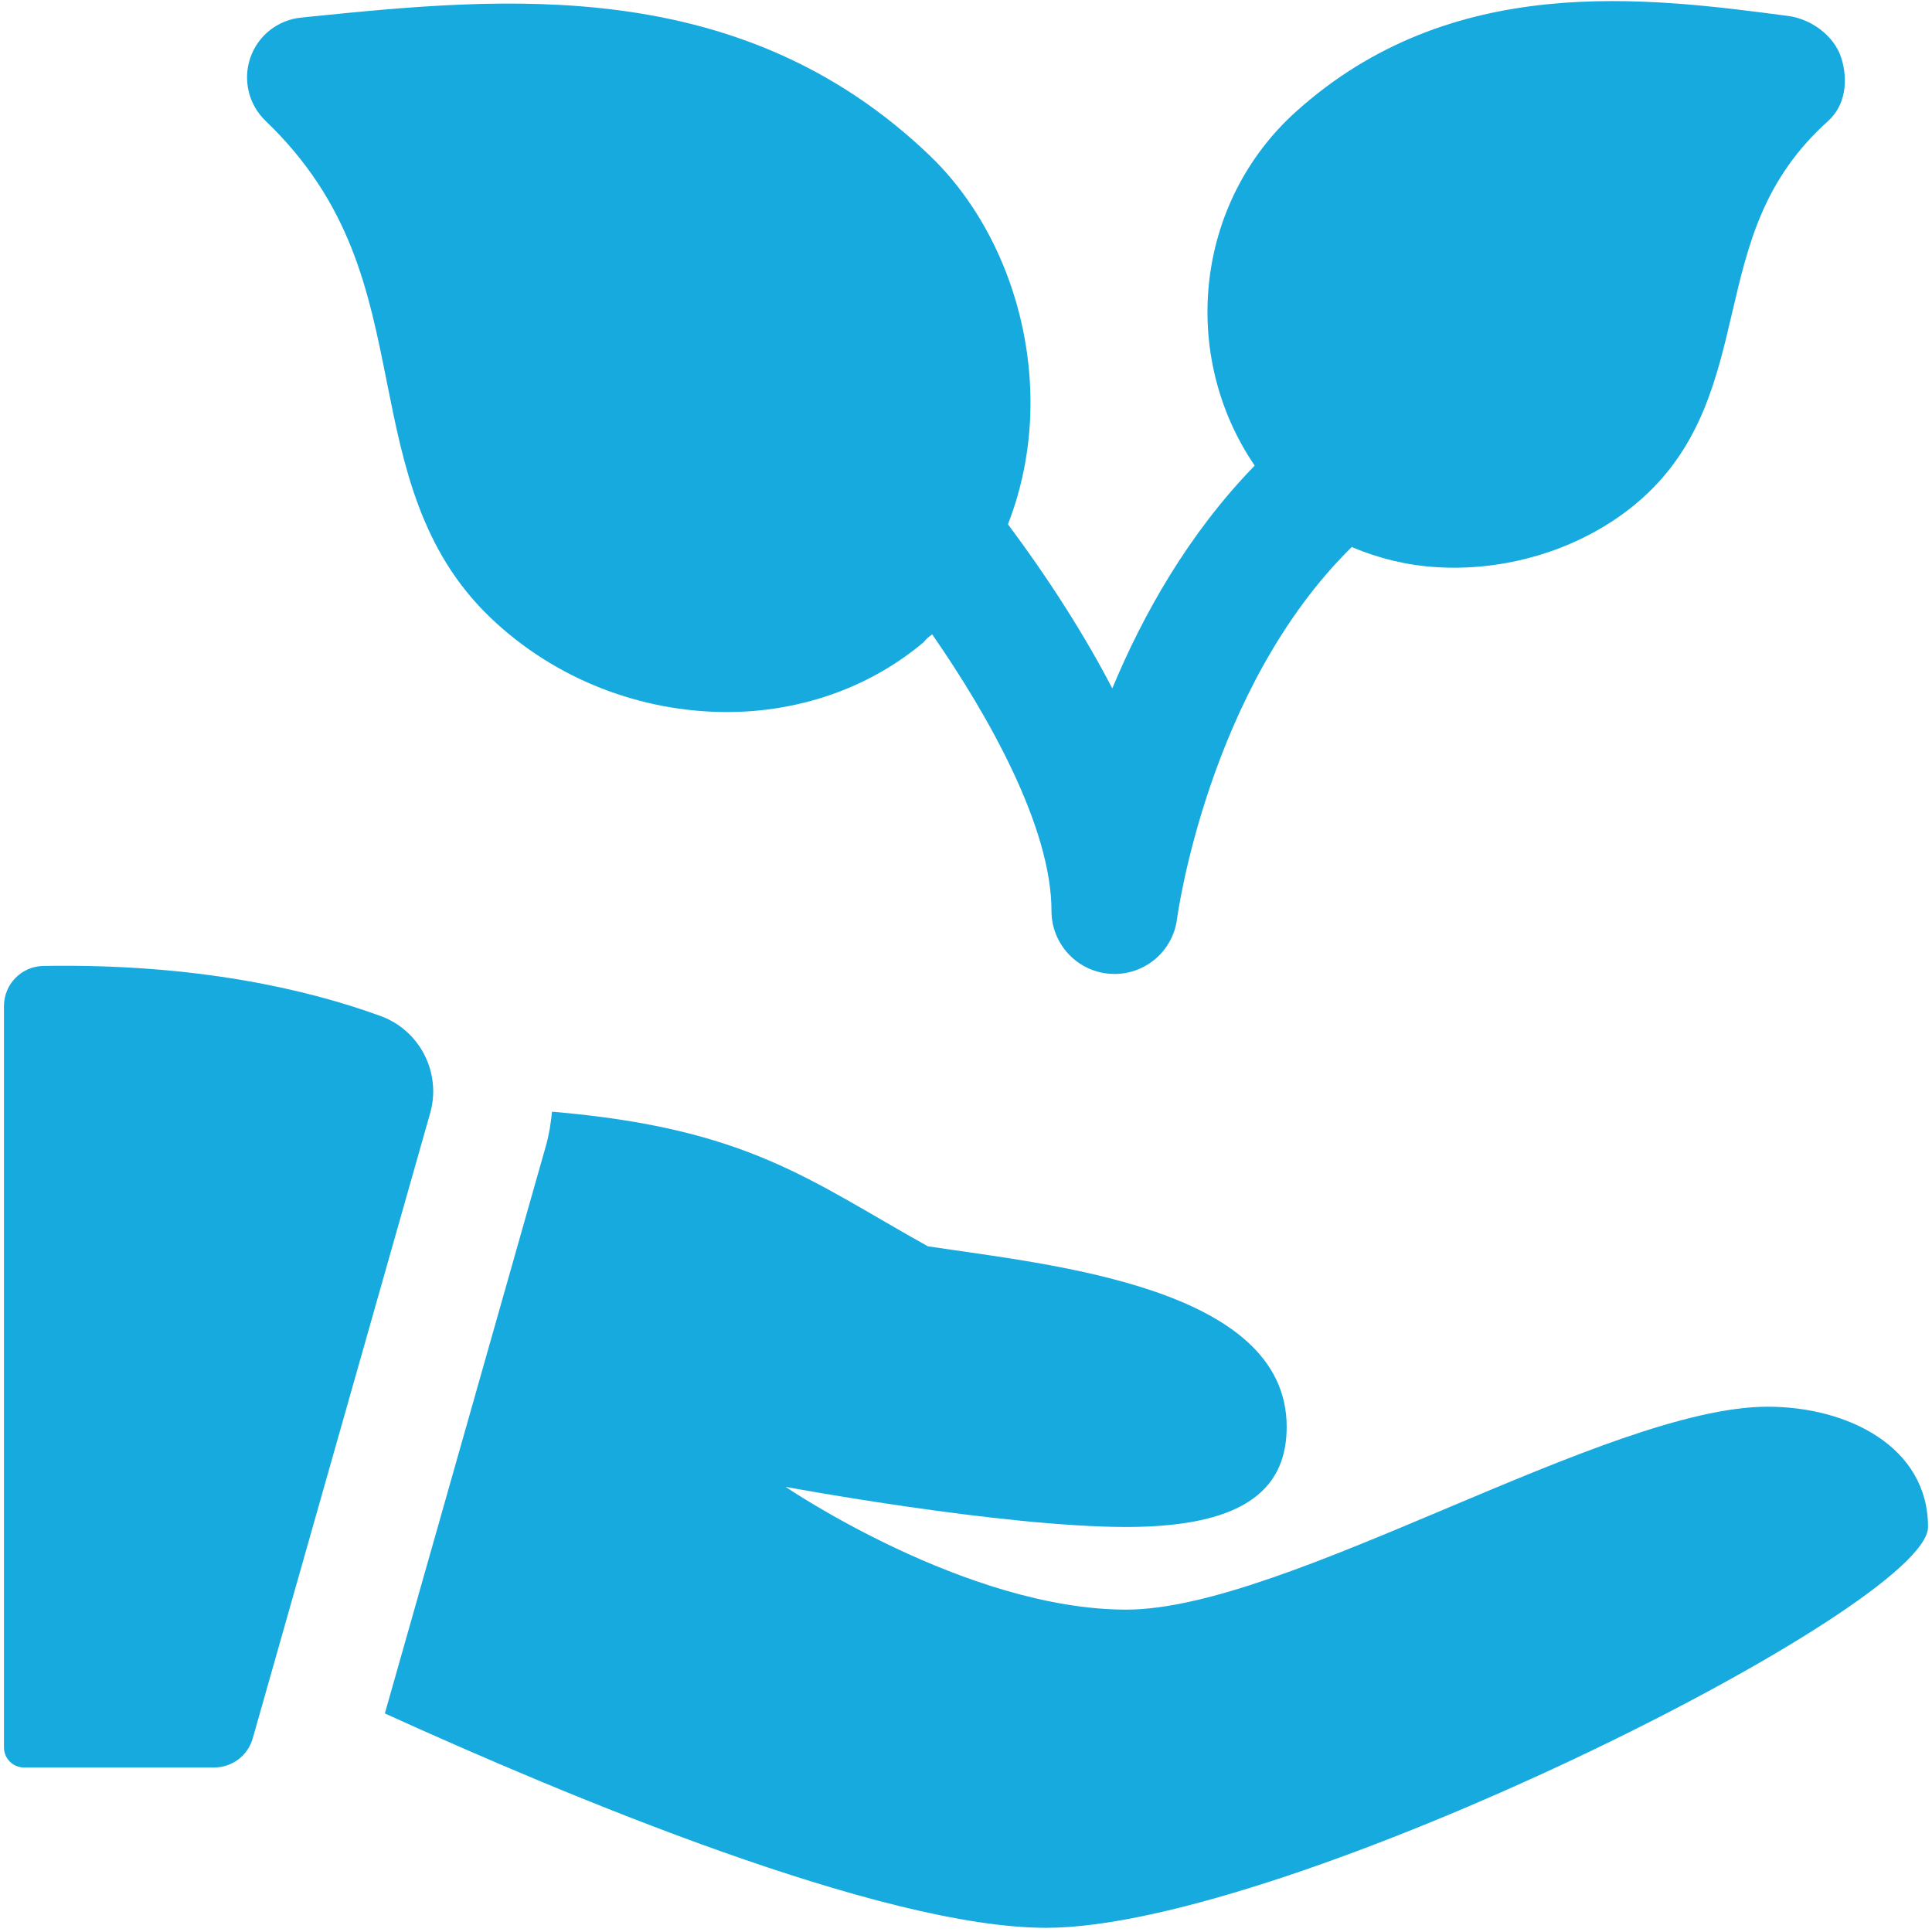
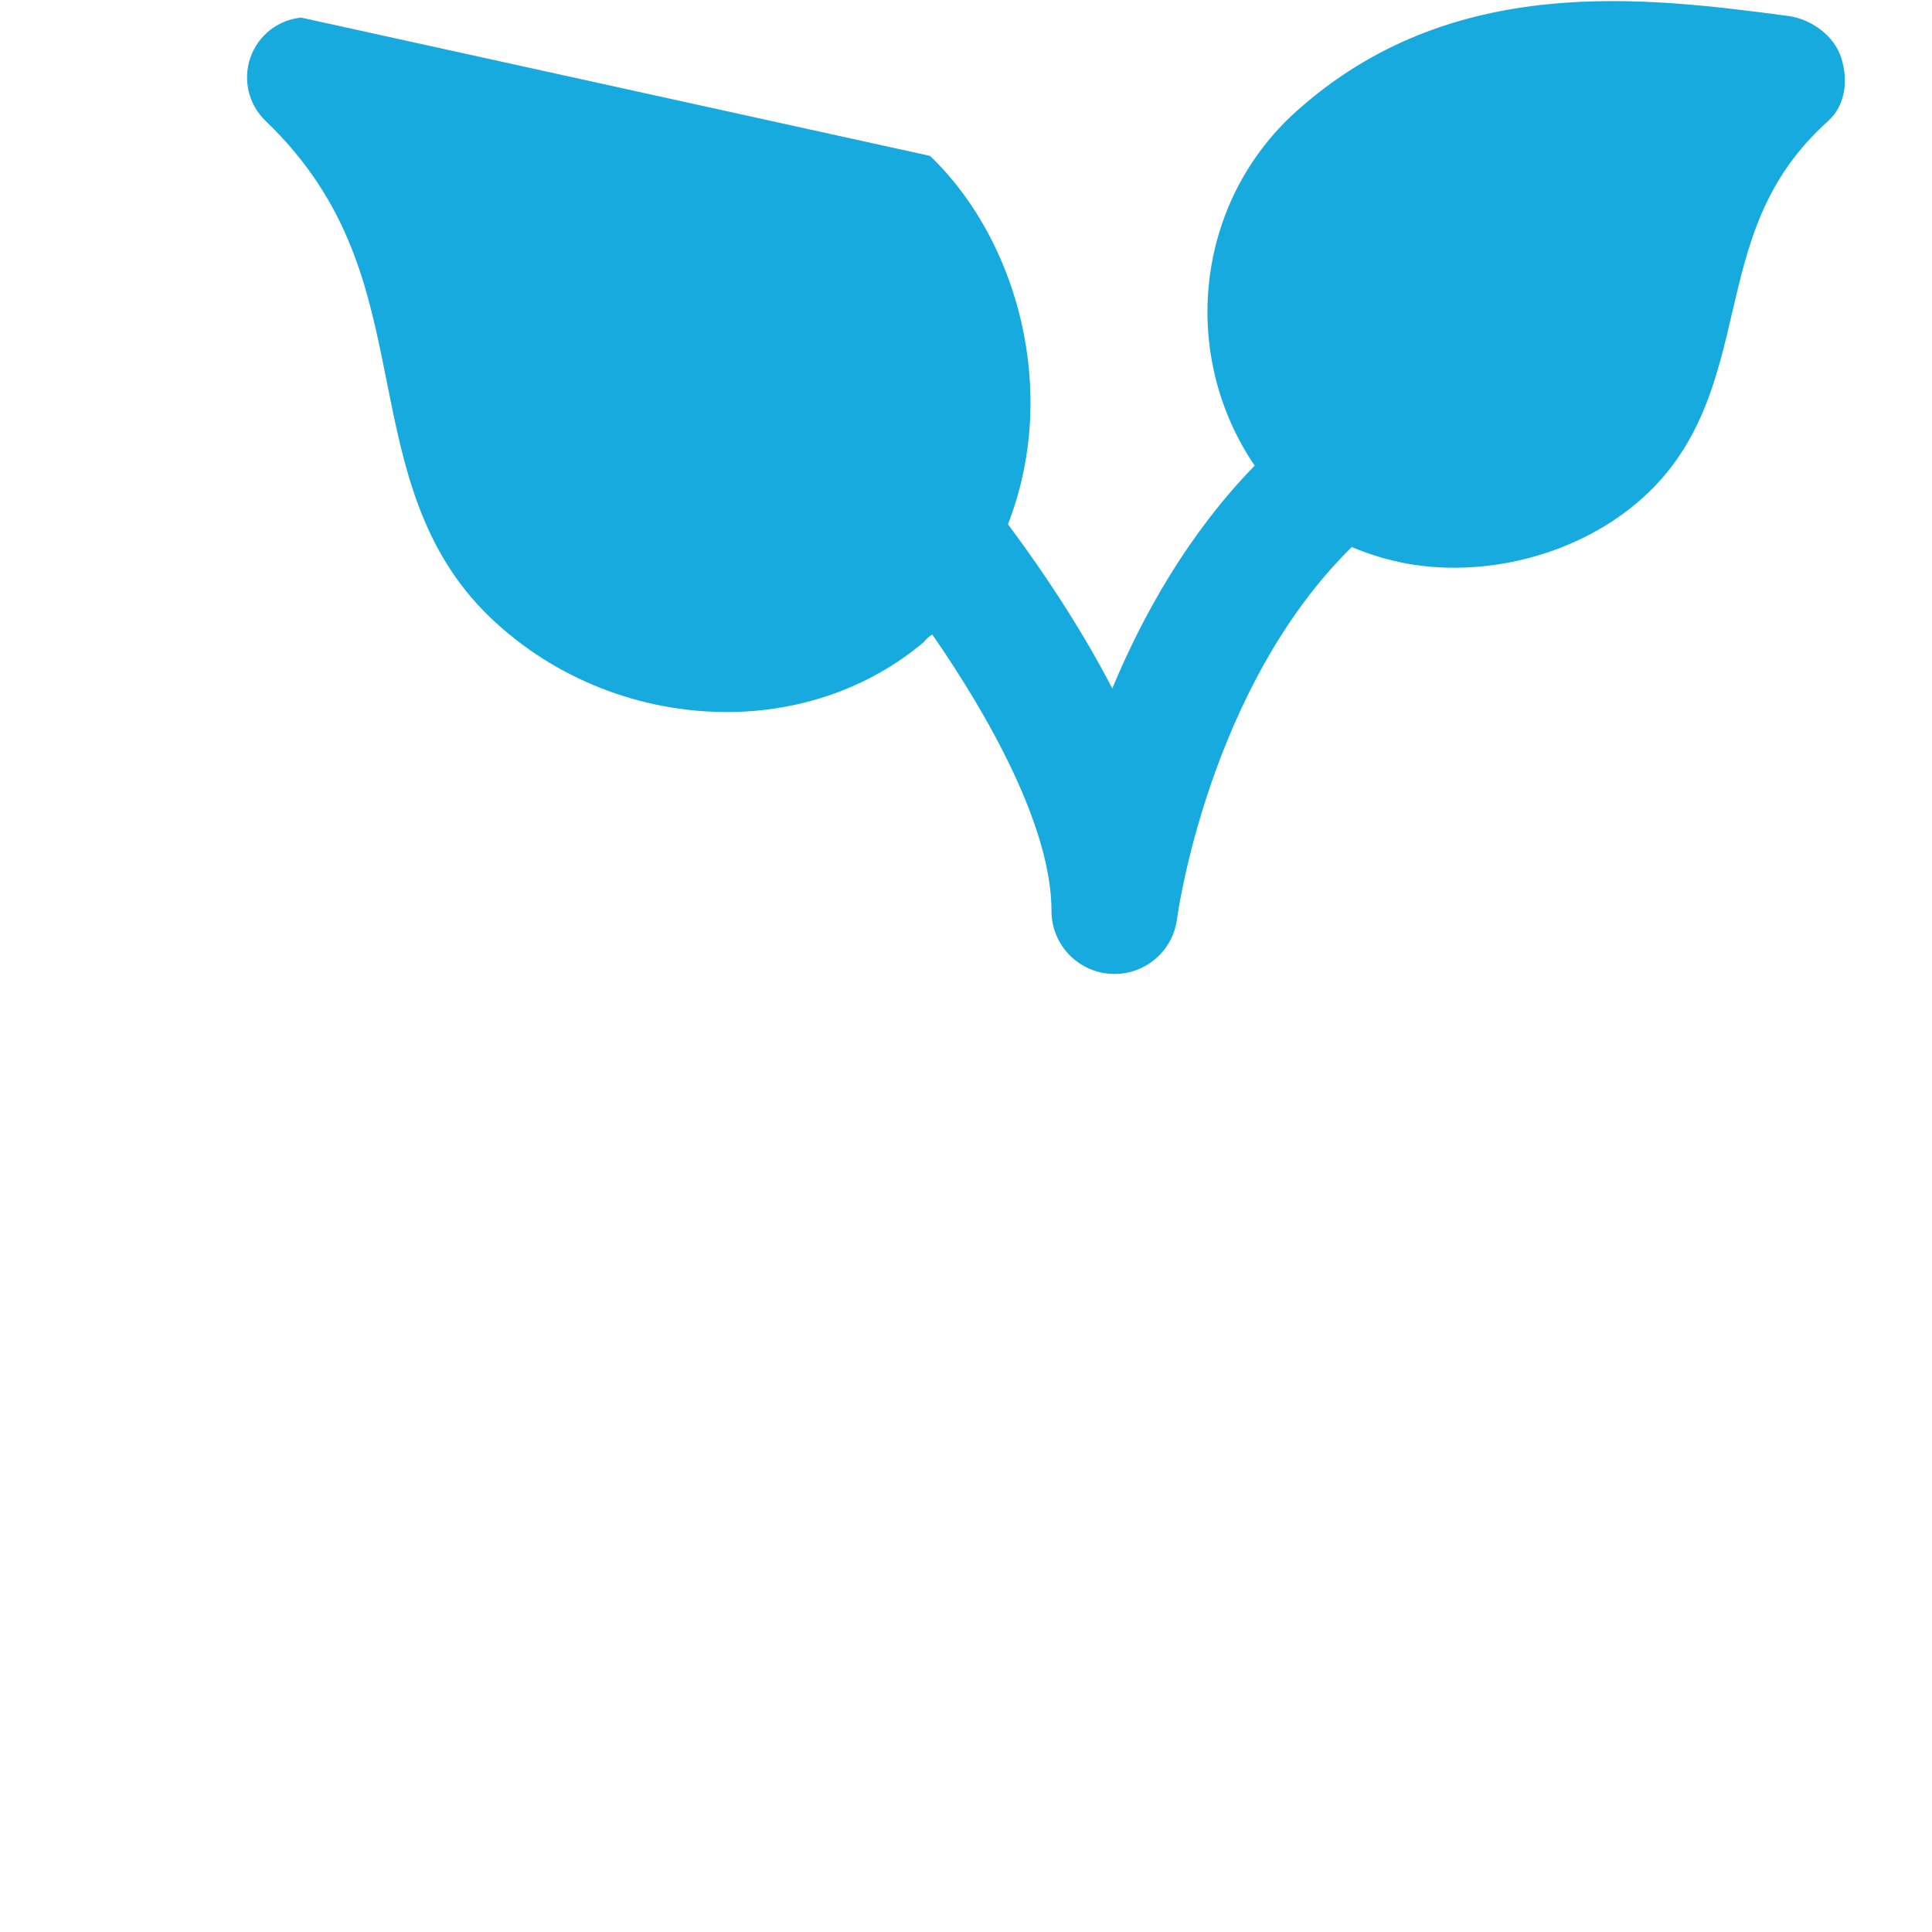
<svg xmlns="http://www.w3.org/2000/svg" width="512" height="512" viewBox="0 0 512 512" fill="none">
-   <path d="M11.482 255.984C5.704 256.09 1.051 260.807 1.051 266.607V463.089C1.051 466.021 3.43 468.4 6.362 468.4H56.757C61.516 468.4 65.68 465.255 66.977 460.687L113.994 295.013C117.032 284.304 111.296 273.044 100.822 269.242C81.572 262.231 52.04 255.304 11.482 255.984V255.984Z" fill="#17AADF" />
-   <path d="M468.458 372.794C425.967 372.794 340.982 426.566 298.492 426.566C256 426.566 208.197 394.039 208.197 394.039C208.197 394.039 265.434 404.663 298.492 404.663C331.55 404.663 340.982 393.381 340.982 378.104C340.982 340.925 277.84 335.145 245.887 330.28C214.528 312.816 198.232 299.007 146.287 294.609C145.989 297.647 145.522 300.663 144.672 303.66L101.989 454.08C150.323 476.068 233.564 510.892 277.245 510.892C340.982 510.892 510.95 425.909 510.95 404.663C510.95 383.417 489.703 372.794 468.458 372.794Z" fill="#17AADF" />
-   <path d="M487.984 15.439C486.157 9.49 479.996 5.028 473.835 4.221C436.208 -0.73 384.688 -7.507 343.47 29.567C316.585 53.784 312.594 94.164 332.506 123.39C314.929 141.448 302.897 162.906 294.767 182.436C291.27 175.689 287.247 168.72 282.704 161.538C277.224 152.88 271.763 145.162 267.12 138.938C271.093 128.73 273.207 117.521 273.083 105.733C272.829 81.172 262.887 57.08 246.484 41.315C196.153 -7.04 133.095 -0.709 82.445 4.39L79.811 4.666C73.628 5.283 68.36 9.426 66.341 15.311C64.322 21.174 65.873 27.697 70.357 32.01C93.047 53.786 97.679 76.966 102.565 101.484C106.92 123.282 111.424 145.845 129.823 163.543C147.223 180.264 170.19 188.698 192.647 188.698C211.697 188.698 230.268 182.427 244.799 170.166C245.345 169.442 246.085 168.758 247.046 168.127C261.99 189.671 278.654 219.215 278.654 241.406C278.654 250.221 285.506 257.519 294.302 258.076C294.66 258.098 295.016 258.11 295.369 258.11C303.717 258.11 310.861 251.901 311.927 243.511C312.024 242.754 320.182 182.353 358.272 144.918C358.502 145.061 358.639 145.144 358.639 145.144C365.438 147.97 372.831 149.839 380.8 150.307C382.307 150.413 383.817 150.456 385.303 150.456C403.85 150.456 422.291 143.679 435.36 131.909C450.846 117.971 455.01 100.146 459.027 82.916C463.275 64.728 467.27 47.562 484.436 32.096C489.046 27.974 489.832 21.367 487.984 15.439V15.439Z" fill="#17AADF" />
+   <path d="M487.984 15.439C486.157 9.49 479.996 5.028 473.835 4.221C436.208 -0.73 384.688 -7.507 343.47 29.567C316.585 53.784 312.594 94.164 332.506 123.39C314.929 141.448 302.897 162.906 294.767 182.436C291.27 175.689 287.247 168.72 282.704 161.538C277.224 152.88 271.763 145.162 267.12 138.938C271.093 128.73 273.207 117.521 273.083 105.733C272.829 81.172 262.887 57.08 246.484 41.315L79.811 4.666C73.628 5.283 68.36 9.426 66.341 15.311C64.322 21.174 65.873 27.697 70.357 32.01C93.047 53.786 97.679 76.966 102.565 101.484C106.92 123.282 111.424 145.845 129.823 163.543C147.223 180.264 170.19 188.698 192.647 188.698C211.697 188.698 230.268 182.427 244.799 170.166C245.345 169.442 246.085 168.758 247.046 168.127C261.99 189.671 278.654 219.215 278.654 241.406C278.654 250.221 285.506 257.519 294.302 258.076C294.66 258.098 295.016 258.11 295.369 258.11C303.717 258.11 310.861 251.901 311.927 243.511C312.024 242.754 320.182 182.353 358.272 144.918C358.502 145.061 358.639 145.144 358.639 145.144C365.438 147.97 372.831 149.839 380.8 150.307C382.307 150.413 383.817 150.456 385.303 150.456C403.85 150.456 422.291 143.679 435.36 131.909C450.846 117.971 455.01 100.146 459.027 82.916C463.275 64.728 467.27 47.562 484.436 32.096C489.046 27.974 489.832 21.367 487.984 15.439V15.439Z" fill="#17AADF" />
</svg>